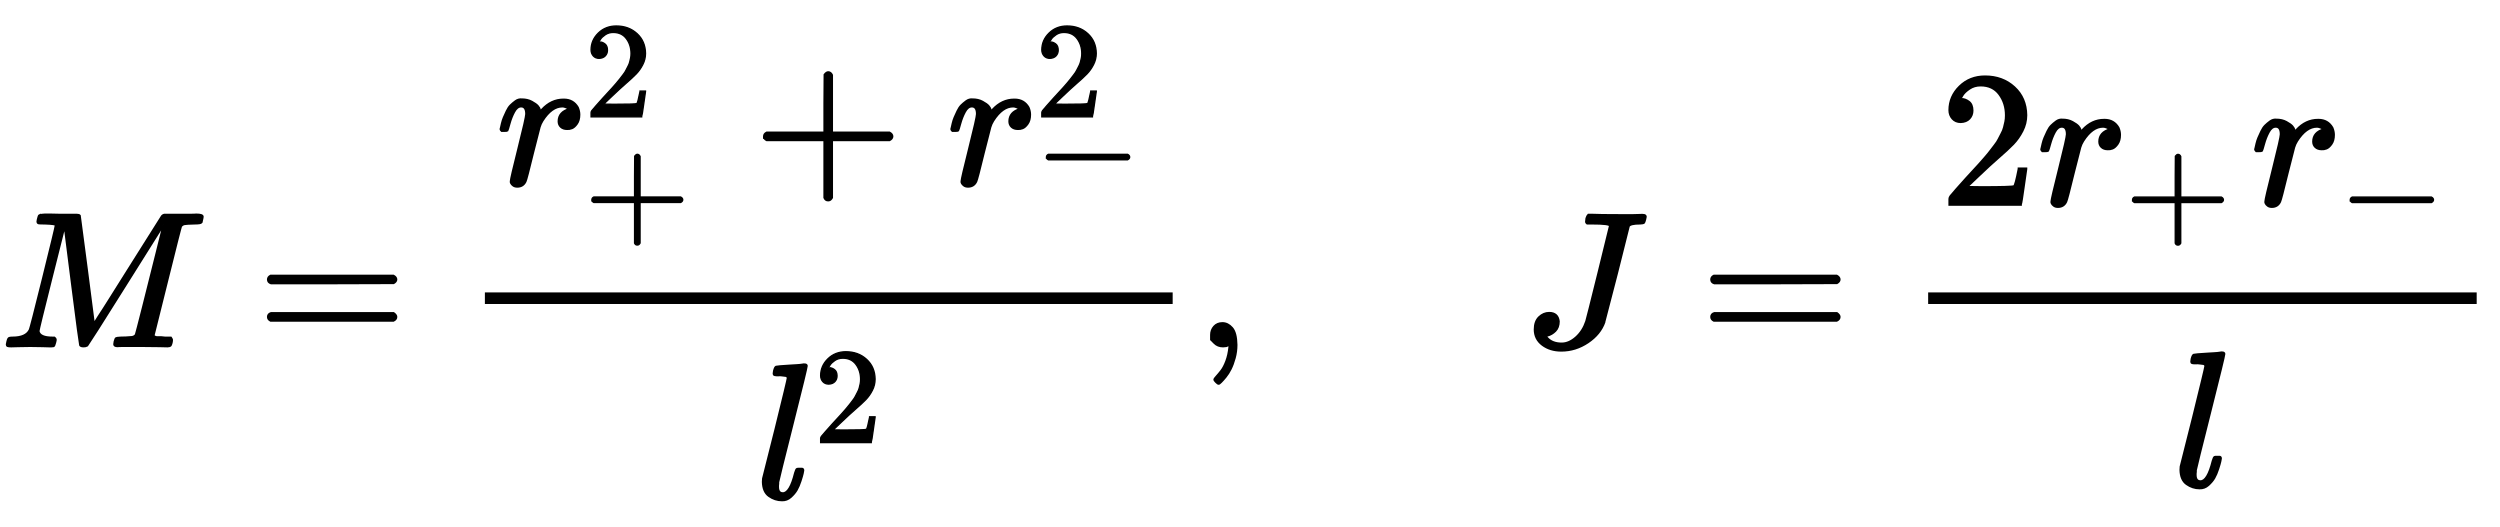
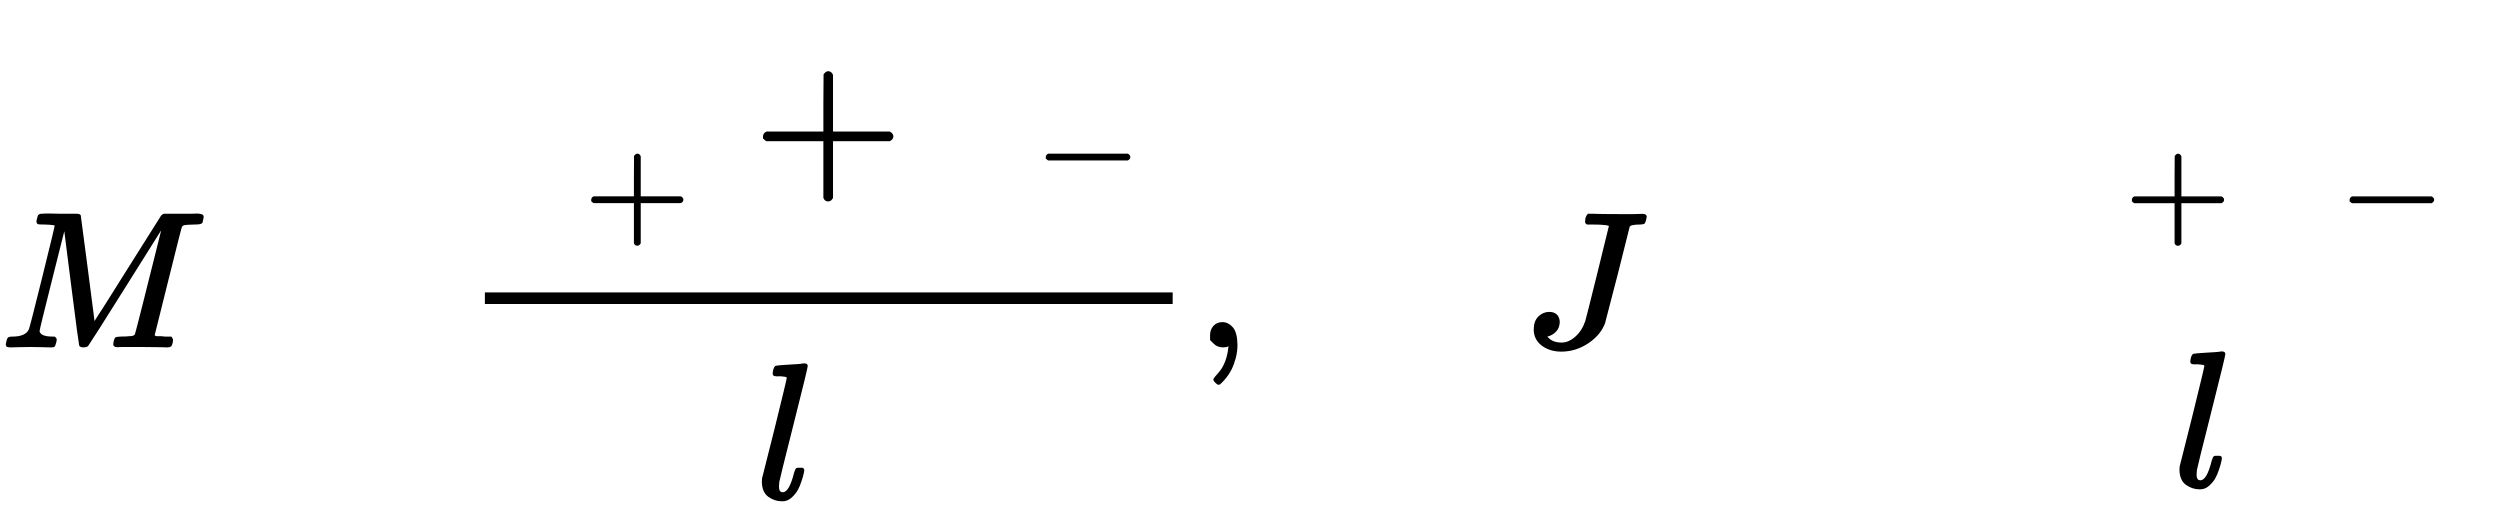
<svg xmlns="http://www.w3.org/2000/svg" xmlns:xlink="http://www.w3.org/1999/xlink" width="30.105ex" height="6.343ex" style="vertical-align: -2.171ex;" viewBox="0 -1796 12961.9 2730.8">
  <defs>
    <path stroke-width="10" id="E1-MJMATHI-4D" d="M289 629Q289 635 232 637Q208 637 201 638T194 648Q194 649 196 659Q197 662 198 666T199 671T201 676T203 679T207 681T212 683T220 683T232 684Q238 684 262 684T307 683Q386 683 398 683T414 678Q415 674 451 396L487 117L510 154Q534 190 574 254T662 394Q837 673 839 675Q840 676 842 678T846 681L852 683H948Q965 683 988 683T1017 684Q1051 684 1051 673Q1051 668 1048 656T1045 643Q1041 637 1008 637Q968 636 957 634T939 623Q936 618 867 340T797 59Q797 55 798 54T805 50T822 48T855 46H886Q892 37 892 35Q892 19 885 5Q880 0 869 0Q864 0 828 1T736 2Q675 2 644 2T609 1Q592 1 592 11Q592 13 594 25Q598 41 602 43T625 46Q652 46 685 49Q699 52 704 61Q706 65 742 207T813 490T848 631L654 322Q458 10 453 5Q451 4 449 3Q444 0 433 0Q418 0 415 7Q413 11 374 317L335 624L267 354Q200 88 200 79Q206 46 272 46H282Q288 41 289 37T286 19Q282 3 278 1Q274 0 267 0Q265 0 255 0T221 1T157 2Q127 2 95 1T58 0Q43 0 39 2T35 11Q35 13 38 25T43 40Q45 46 65 46Q135 46 154 86Q158 92 223 354T289 629Z" />
-     <path stroke-width="10" id="E1-MJMAIN-3D" d="M56 347Q56 360 70 367H707Q722 359 722 347Q722 336 708 328L390 327H72Q56 332 56 347ZM56 153Q56 168 72 173H708Q722 163 722 153Q722 140 707 133H70Q56 140 56 153Z" />
-     <path stroke-width="10" id="E1-MJMATHI-72" d="M21 287Q22 290 23 295T28 317T38 348T53 381T73 411T99 433T132 442Q161 442 183 430T214 408T225 388Q227 382 228 382T236 389Q284 441 347 441H350Q398 441 422 400Q430 381 430 363Q430 333 417 315T391 292T366 288Q346 288 334 299T322 328Q322 376 378 392Q356 405 342 405Q286 405 239 331Q229 315 224 298T190 165Q156 25 151 16Q138 -11 108 -11Q95 -11 87 -5T76 7T74 17Q74 30 114 189T154 366Q154 405 128 405Q107 405 92 377T68 316T57 280Q55 278 41 278H27Q21 284 21 287Z" />
-     <path stroke-width="10" id="E1-MJMAIN-32" d="M109 429Q82 429 66 447T50 491Q50 562 103 614T235 666Q326 666 387 610T449 465Q449 422 429 383T381 315T301 241Q265 210 201 149L142 93L218 92Q375 92 385 97Q392 99 409 186V189H449V186Q448 183 436 95T421 3V0H50V19V31Q50 38 56 46T86 81Q115 113 136 137Q145 147 170 174T204 211T233 244T261 278T284 308T305 340T320 369T333 401T340 431T343 464Q343 527 309 573T212 619Q179 619 154 602T119 569T109 550Q109 549 114 549Q132 549 151 535T170 489Q170 464 154 447T109 429Z" />
    <path stroke-width="10" id="E1-MJMAIN-2B" d="M56 237T56 250T70 270H369V420L370 570Q380 583 389 583Q402 583 409 568V270H707Q722 262 722 250T707 230H409V-68Q401 -82 391 -82H389H387Q375 -82 369 -68V230H70Q56 237 56 250Z" />
    <path stroke-width="10" id="E1-MJMAIN-2212" d="M84 237T84 250T98 270H679Q694 262 694 250T679 230H98Q84 237 84 250Z" />
    <path stroke-width="10" id="E1-MJMATHI-6C" d="M117 59Q117 26 142 26Q179 26 205 131Q211 151 215 152Q217 153 225 153H229Q238 153 241 153T246 151T248 144Q247 138 245 128T234 90T214 43T183 6T137 -11Q101 -11 70 11T38 85Q38 97 39 102L104 360Q167 615 167 623Q167 626 166 628T162 632T157 634T149 635T141 636T132 637T122 637Q112 637 109 637T101 638T95 641T94 647Q94 649 96 661Q101 680 107 682T179 688Q194 689 213 690T243 693T254 694Q266 694 266 686Q266 675 193 386T118 83Q118 81 118 75T117 65V59Z" />
    <path stroke-width="10" id="E1-MJMAIN-2C" d="M78 35T78 60T94 103T137 121Q165 121 187 96T210 8Q210 -27 201 -60T180 -117T154 -158T130 -185T117 -194Q113 -194 104 -185T95 -172Q95 -168 106 -156T131 -126T157 -76T173 -3V9L172 8Q170 7 167 6T161 3T152 1T140 0Q113 0 96 17Z" />
    <path stroke-width="10" id="E1-MJMATHI-4A" d="M447 625Q447 637 354 637H329Q323 642 323 645T325 664Q329 677 335 683H352Q393 681 498 681Q541 681 568 681T605 682T619 682Q633 682 633 672Q633 670 630 658Q626 642 623 640T604 637Q552 637 545 623Q541 610 483 376Q420 128 419 127Q397 64 333 21T195 -22Q137 -22 97 8T57 88Q57 130 80 152T132 174Q177 174 182 130Q182 98 164 80T123 56Q115 54 115 53T122 44Q148 15 197 15Q235 15 271 47T324 130Q328 142 387 380T447 625Z" />
  </defs>
  <g stroke="currentColor" fill="currentColor" stroke-width="0" transform="matrix(1 0 0 -1 0 0)">
    <use xlink:href="#E1-MJMATHI-4D" x="0" y="0" />
    <use xlink:href="#E1-MJMAIN-3D" x="1333" y="0" />
    <g transform="translate(2394,0)">
      <g transform="translate(120,0)">
        <rect stroke="none" width="3566" height="60" x="0" y="220" />
        <g transform="translate(60,839)">
          <use xlink:href="#E1-MJMATHI-72" x="0" y="0" />
          <use transform="scale(0.707)" xlink:href="#E1-MJMAIN-32" x="644" y="497" />
          <use transform="scale(0.707)" xlink:href="#E1-MJMAIN-2B" x="644" y="-361" />
          <use xlink:href="#E1-MJMAIN-2B" x="1331" y="0" />
          <g transform="translate(2337,0)">
            <use xlink:href="#E1-MJMATHI-72" x="0" y="0" />
            <use transform="scale(0.707)" xlink:href="#E1-MJMAIN-32" x="644" y="497" />
            <use transform="scale(0.707)" xlink:href="#E1-MJMAIN-2212" x="644" y="-48" />
          </g>
        </g>
        <g transform="translate(1403,-787)">
          <use xlink:href="#E1-MJMATHI-6C" x="0" y="0" />
          <use transform="scale(0.707)" xlink:href="#E1-MJMAIN-32" x="428" y="408" />
        </g>
      </g>
    </g>
    <use xlink:href="#E1-MJMAIN-2C" x="6201" y="0" />
    <use xlink:href="#E1-MJMATHI-4A" x="7900" y="0" />
    <use xlink:href="#E1-MJMAIN-3D" x="8816" y="0" />
    <g transform="translate(9877,0)">
      <g transform="translate(120,0)">
-         <rect stroke="none" width="2844" height="60" x="0" y="220" />
        <g transform="translate(60,734)">
          <use xlink:href="#E1-MJMAIN-32" x="0" y="0" />
          <g transform="translate(505,0)">
            <use xlink:href="#E1-MJMATHI-72" x="0" y="0" />
            <use transform="scale(0.707)" xlink:href="#E1-MJMAIN-2B" x="644" y="-213" />
          </g>
          <g transform="translate(1614,0)">
            <use xlink:href="#E1-MJMATHI-72" x="0" y="0" />
            <use transform="scale(0.707)" xlink:href="#E1-MJMAIN-2212" x="644" y="-213" />
          </g>
        </g>
        <use xlink:href="#E1-MJMATHI-6C" x="1270" y="-725" />
      </g>
    </g>
  </g>
</svg>